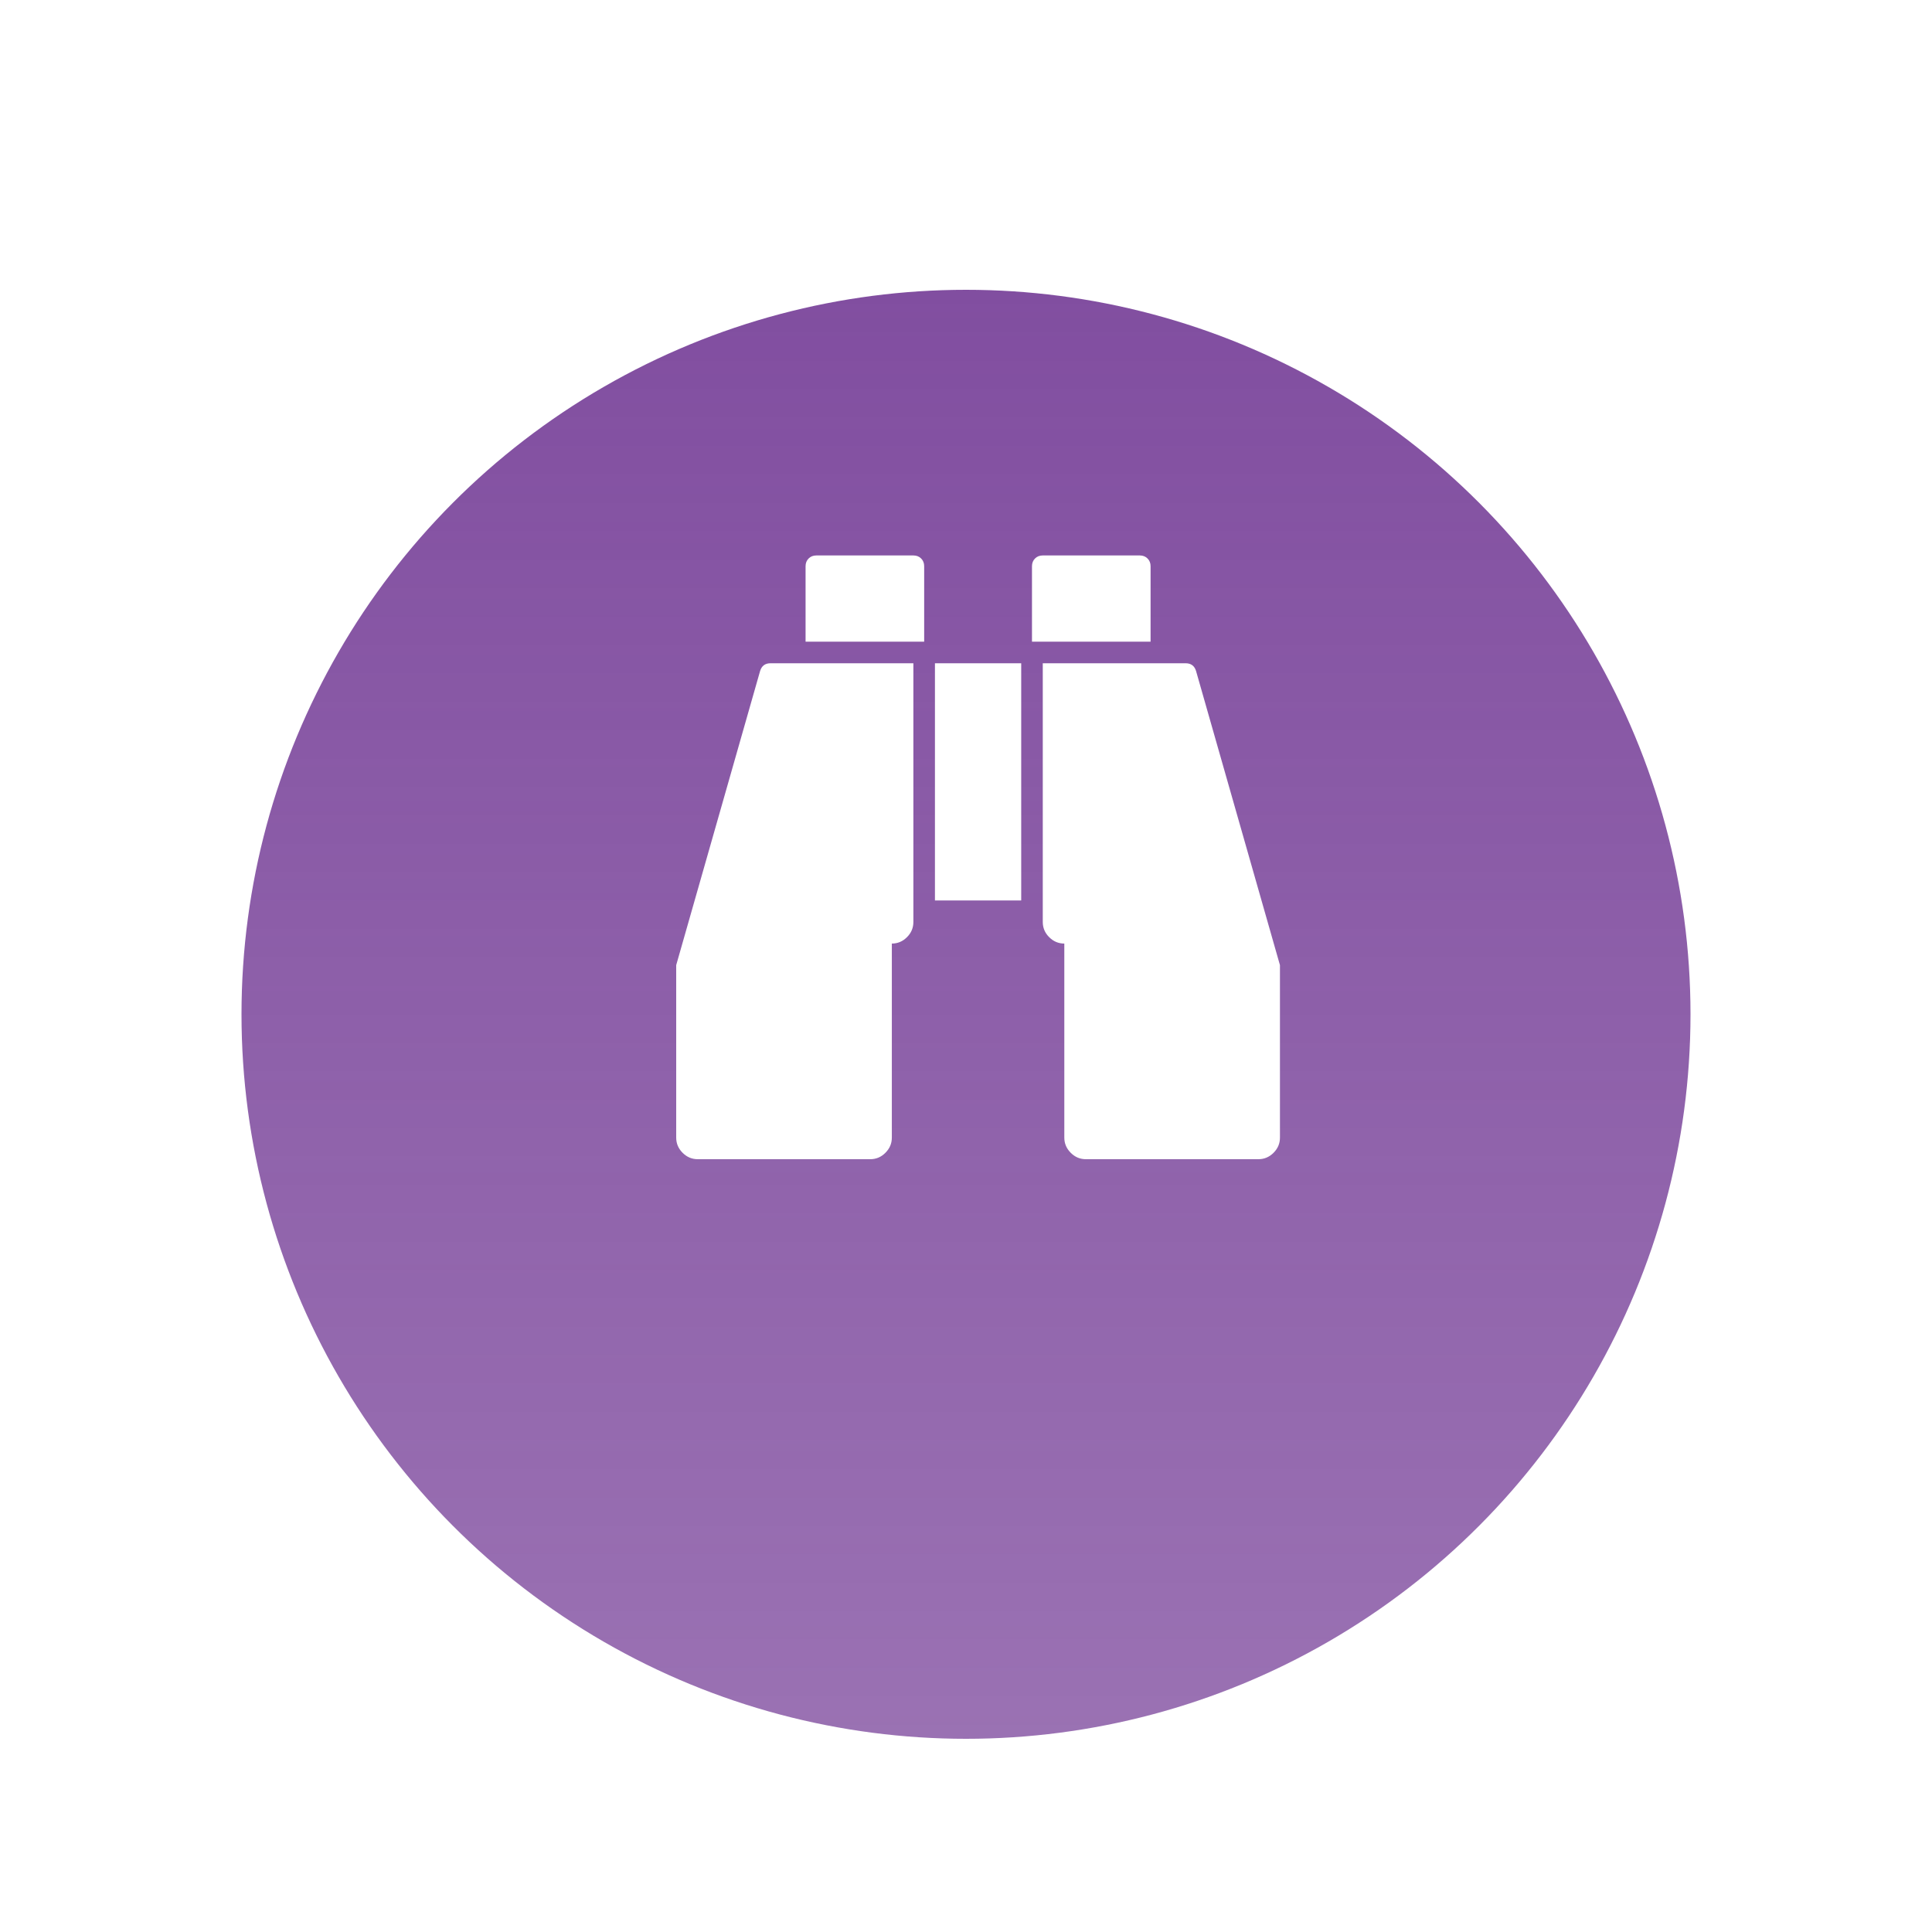
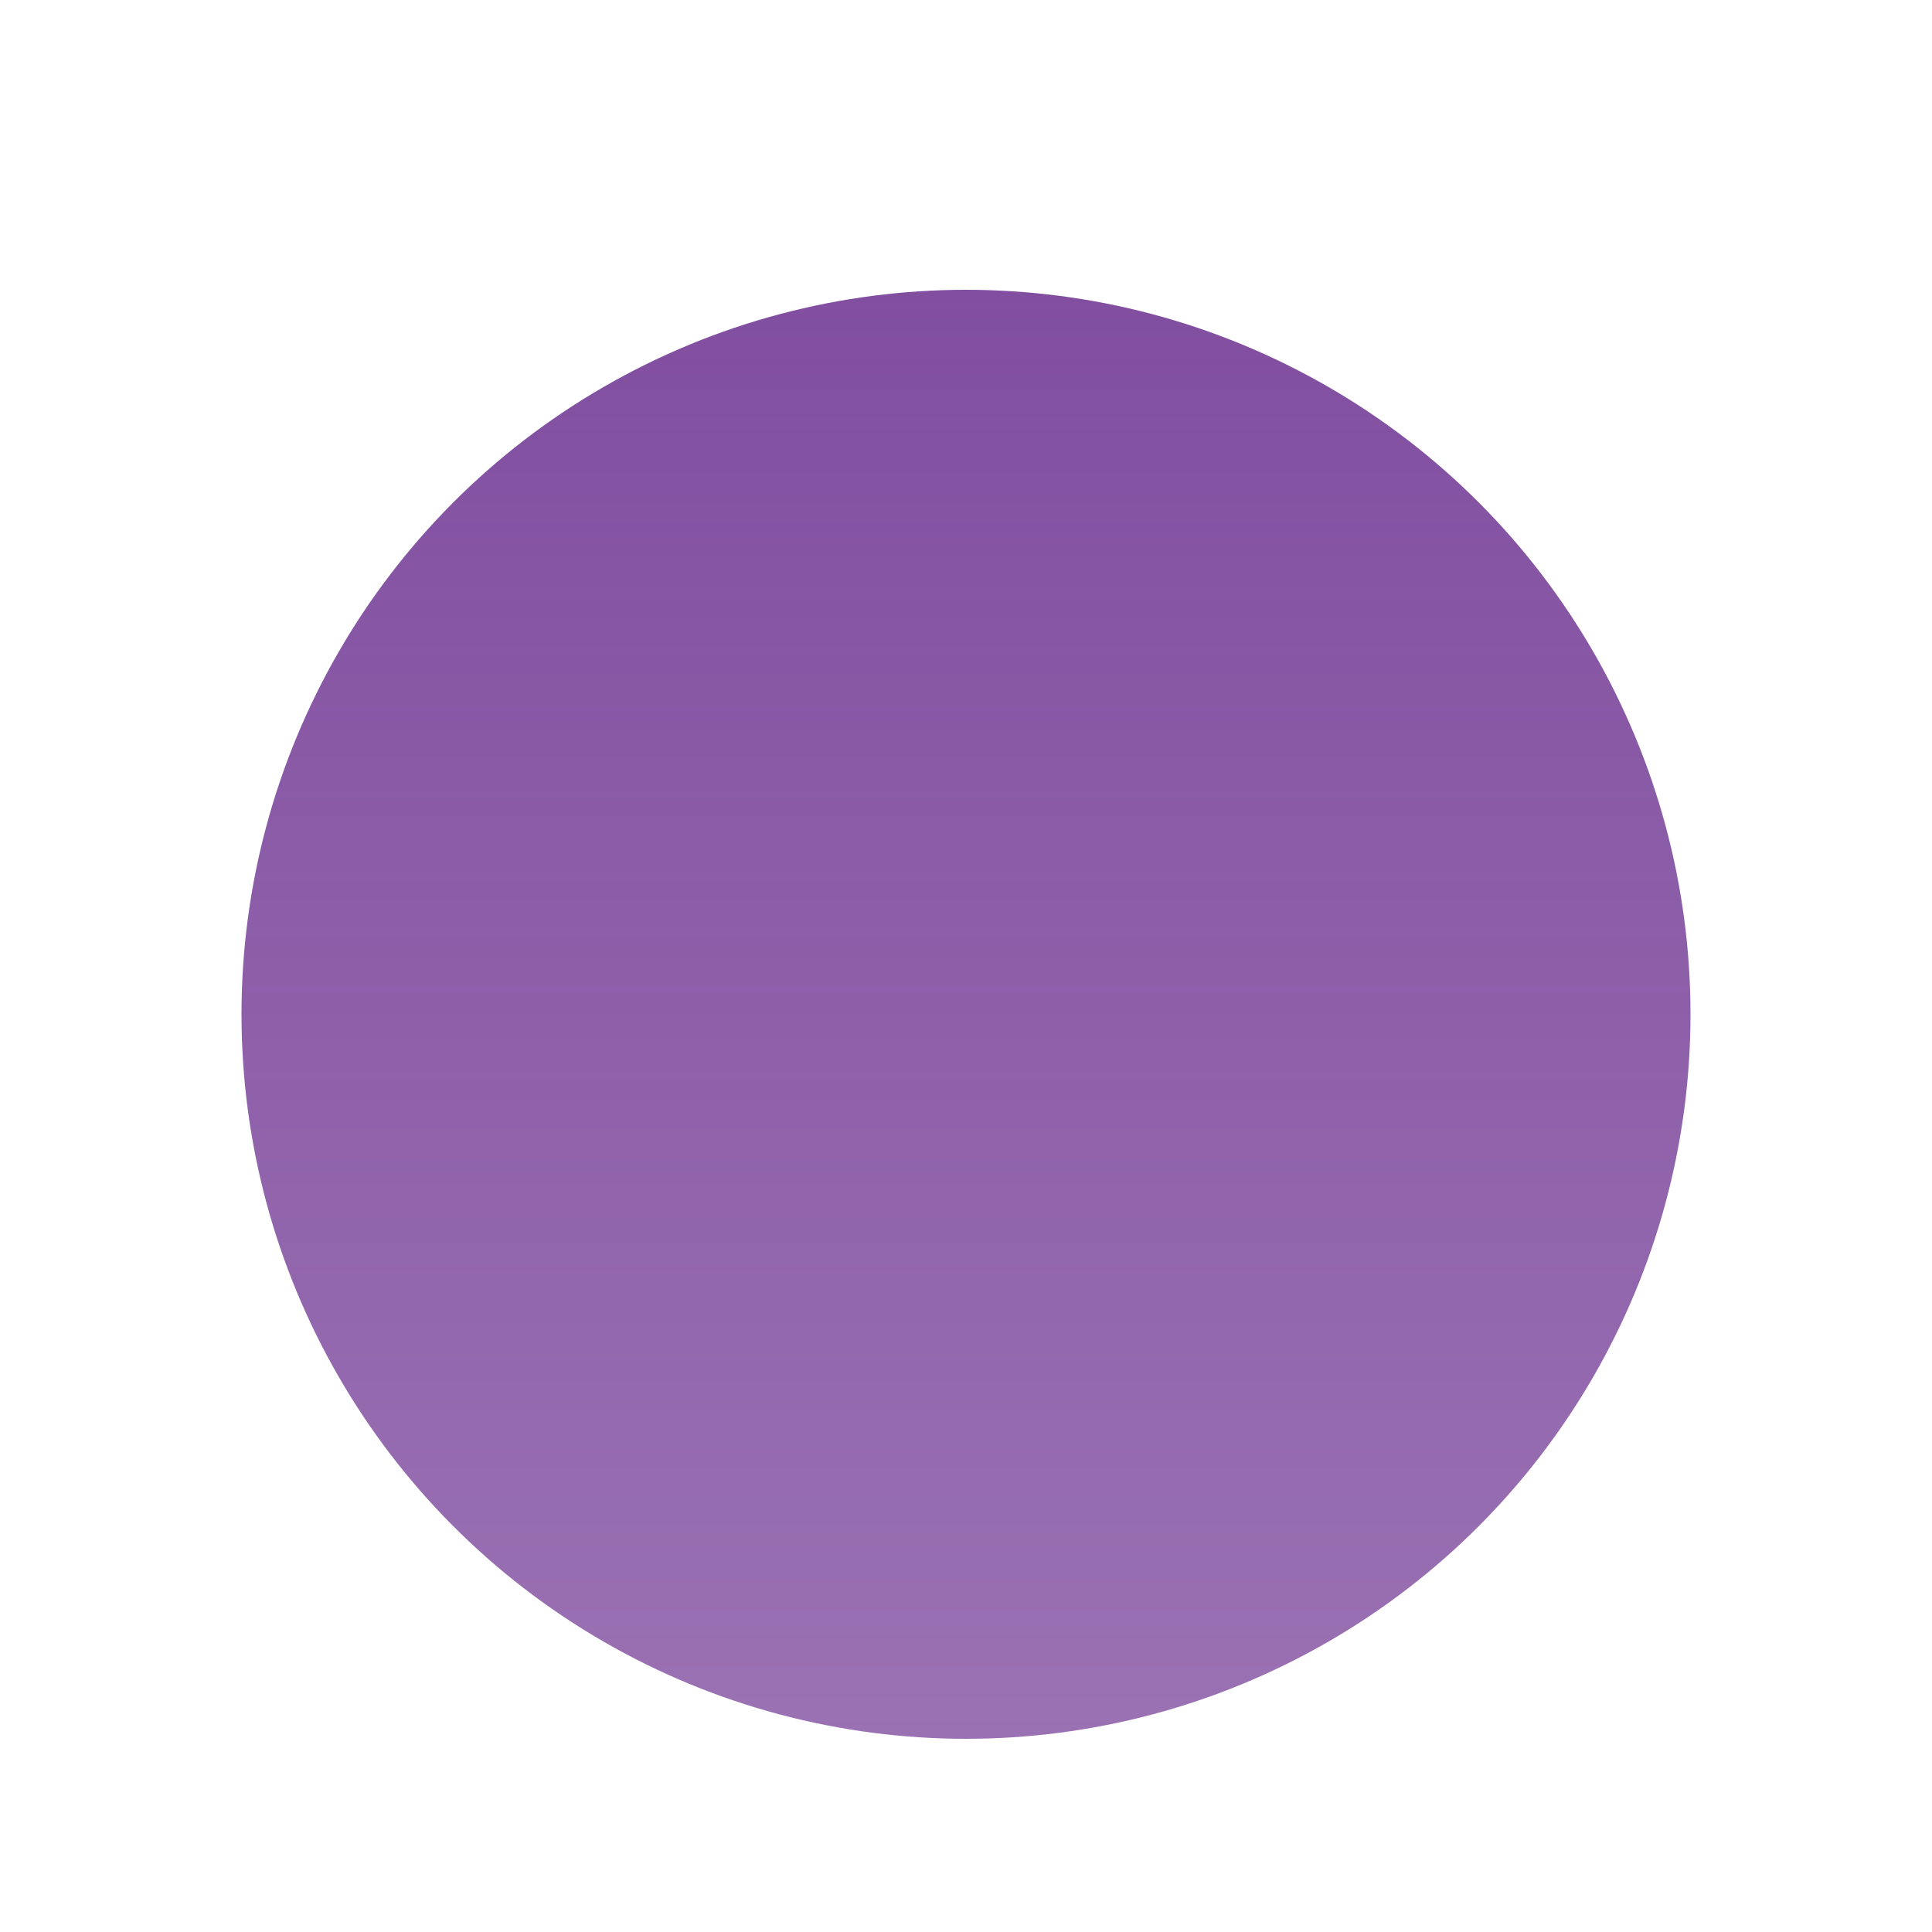
<svg xmlns="http://www.w3.org/2000/svg" width="80" height="80" viewBox="0 0 80 80" fill="none">
  <g filter="url(#filter0_dd)">
    <circle cx="40" cy="36" r="30" fill="url(#paint0_linear)" />
  </g>
-   <path d="M37.821 27.464V38.179C37.821 38.42 37.733 38.63 37.556 38.806C37.38 38.983 37.17 39.071 36.929 39.071V47.107C36.929 47.349 36.84 47.558 36.663 47.735C36.487 47.912 36.278 48 36.036 48H28.893C28.651 48 28.442 47.912 28.265 47.735C28.088 47.558 28 47.349 28 47.107V39.964L31.474 27.785C31.539 27.571 31.683 27.464 31.906 27.464H37.821ZM42.286 27.464V37.286H38.714V27.464H42.286ZM53 39.964V47.107C53 47.349 52.912 47.558 52.735 47.735C52.558 47.912 52.349 48 52.107 48H44.964C44.722 48 44.513 47.912 44.337 47.735C44.16 47.558 44.071 47.349 44.071 47.107V39.071C43.83 39.071 43.62 38.983 43.444 38.806C43.267 38.63 43.179 38.42 43.179 38.179V27.464H49.094C49.317 27.464 49.461 27.571 49.526 27.785L53 39.964ZM38.268 23.446V26.571H33.357V23.446C33.357 23.316 33.399 23.209 33.483 23.126C33.566 23.042 33.673 23 33.804 23H37.821C37.952 23 38.059 23.042 38.142 23.126C38.226 23.209 38.268 23.316 38.268 23.446ZM47.643 23.446V26.571H42.732V23.446C42.732 23.316 42.774 23.209 42.858 23.126C42.941 23.042 43.048 23 43.179 23H47.196C47.327 23 47.434 23.042 47.517 23.126C47.601 23.209 47.643 23.316 47.643 23.446Z" fill="white" />
  <defs>
    <filter id="filter0_dd" x="0" y="0" width="80" height="80" filterUnits="userSpaceOnUse" color-interpolation-filters="sRGB">
      <feFlood flood-opacity="0" result="BackgroundImageFix" />
      <feColorMatrix in="SourceAlpha" type="matrix" values="0 0 0 0 0 0 0 0 0 0 0 0 0 0 0 0 0 0 127 0" />
      <feOffset dy="4" />
      <feGaussianBlur stdDeviation="5" />
      <feColorMatrix type="matrix" values="0 0 0 0 0.506 0 0 0 0 0.306 0 0 0 0 0.627 0 0 0 0.2 0" />
      <feBlend mode="normal" in2="BackgroundImageFix" result="effect1_dropShadow" />
      <feColorMatrix in="SourceAlpha" type="matrix" values="0 0 0 0 0 0 0 0 0 0 0 0 0 0 0 0 0 0 127 0" />
      <feOffset dy="2" />
      <feGaussianBlur stdDeviation="1" />
      <feColorMatrix type="matrix" values="0 0 0 0 0.506 0 0 0 0 0.306 0 0 0 0 0.627 0 0 0 0.7 0" />
      <feBlend mode="normal" in2="effect1_dropShadow" result="effect2_dropShadow" />
      <feBlend mode="normal" in="SourceGraphic" in2="effect2_dropShadow" result="shape" />
    </filter>
    <linearGradient id="paint0_linear" x1="40" y1="6" x2="40" y2="66" gradientUnits="userSpaceOnUse">
      <stop stop-color="#814EA0" />
      <stop offset="1" stop-color="#814EA0" stop-opacity="0.8" />
    </linearGradient>
  </defs>
</svg>